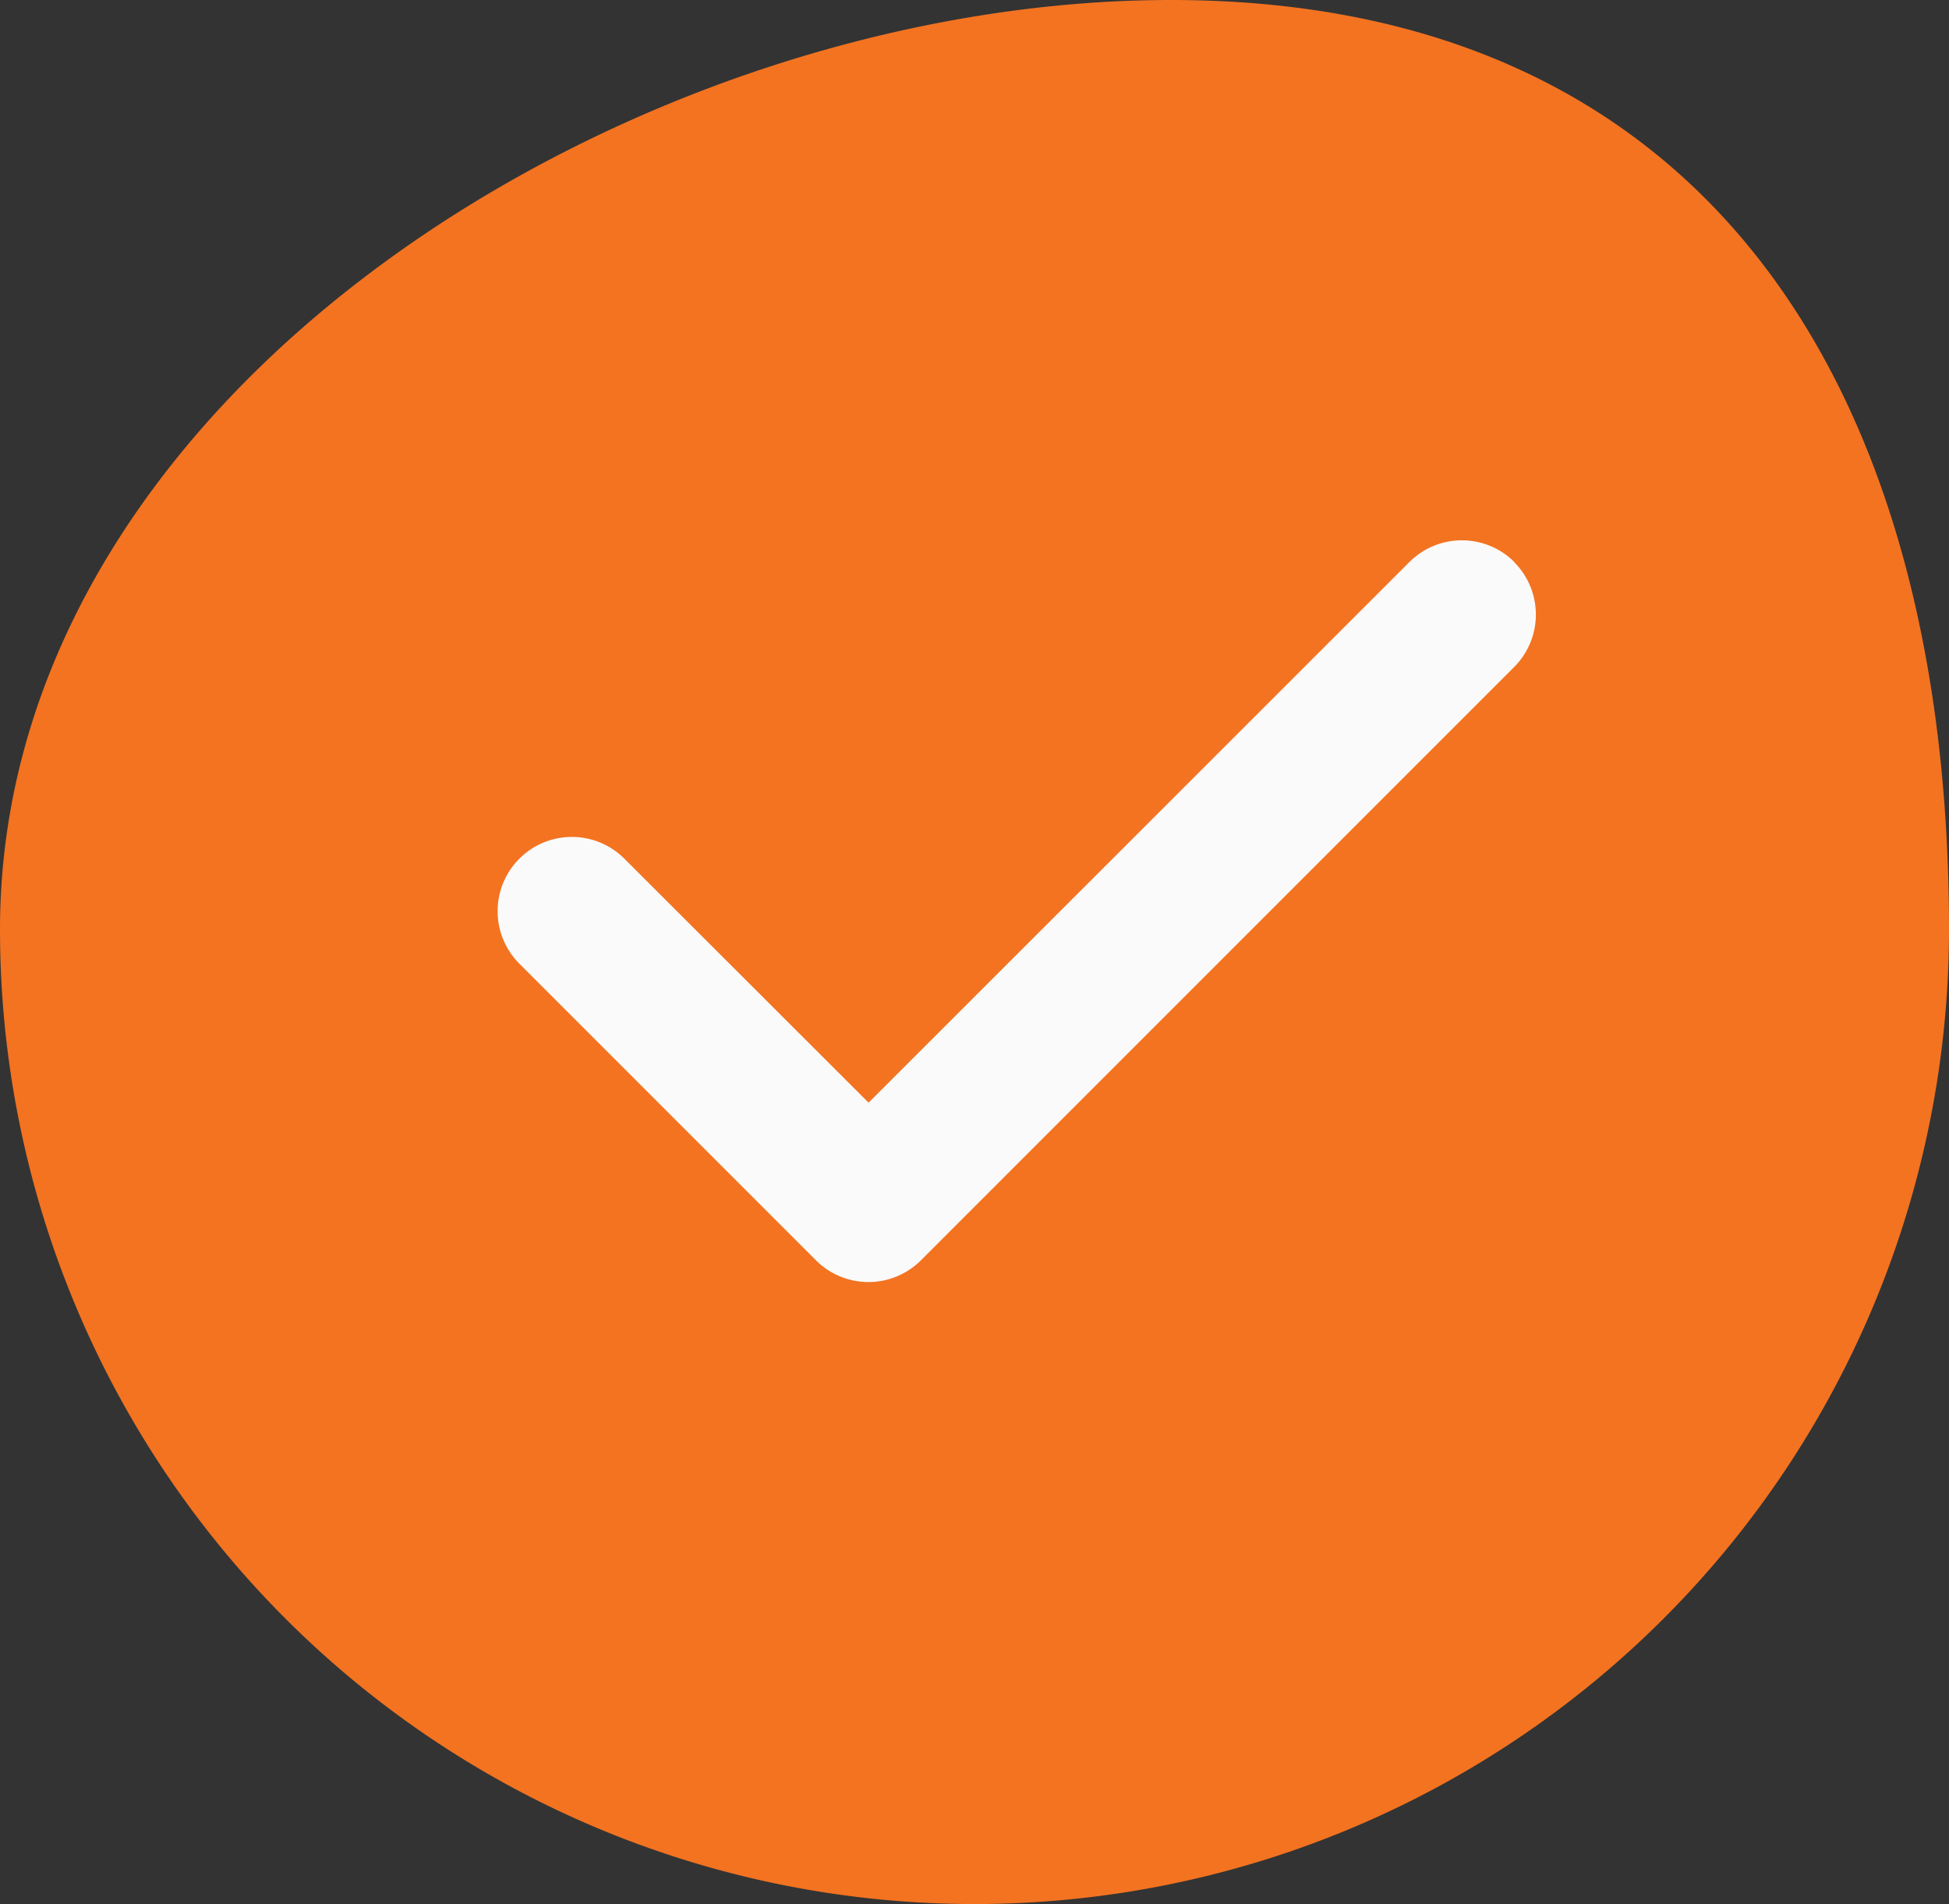
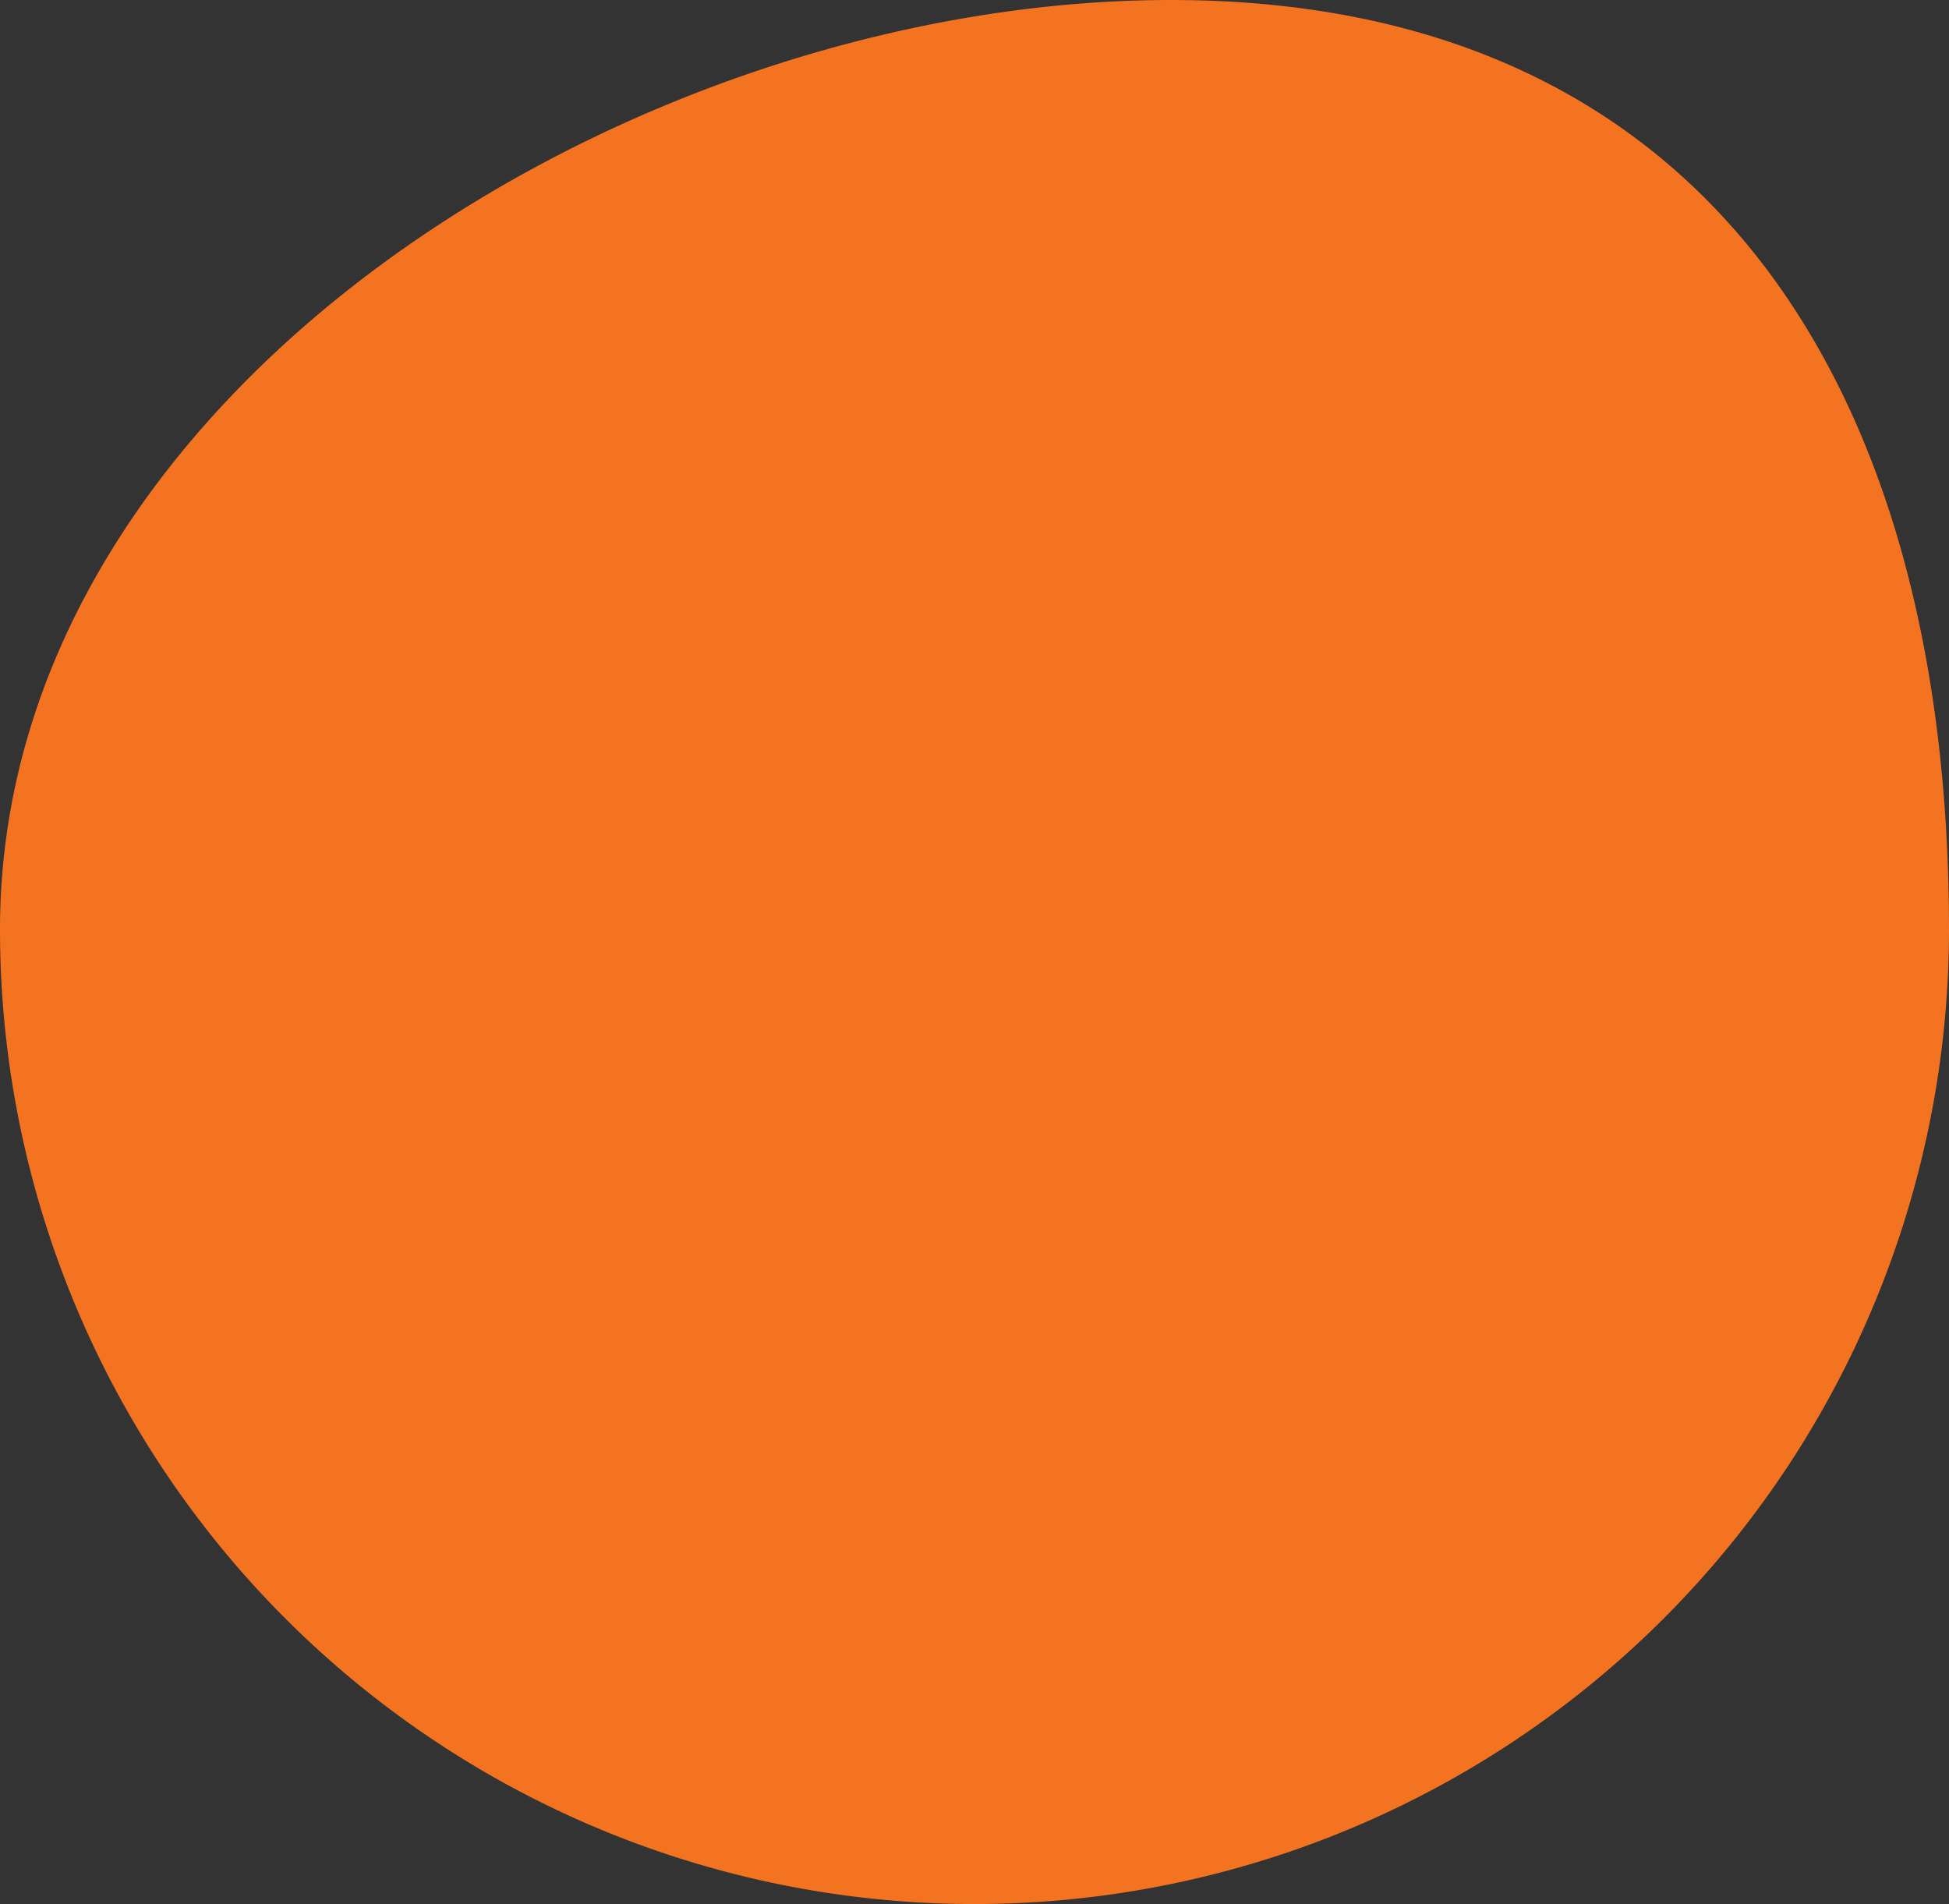
<svg xmlns="http://www.w3.org/2000/svg" width="23" height="22.467" viewBox="0 0 23 22.467">
  <rect x="0" y="0" width="23" height="22.467" fill="#333333" stroke="none" />
  <g id="check-blob" transform="translate(-10296 5800)">
    <path id="Path_2670" data-name="Path 2670" d="M13.818.533C20.17.533,23,5.149,23,11.5a11.5,11.5,0,0,1-23,0C0,5.149,7.467.533,13.818.533Z" transform="translate(10296 -5800.533)" fill="#F37321" />
-     <path id="Path_3484" data-name="Path 3484" d="M5.868-9.368a.876.876,0,0,1,0,1.239l-7,7a.876.876,0,0,1-1.239,0l-3.5-3.5a.876.876,0,0,1,0-1.239.876.876,0,0,1,1.239,0L-1.75-2.989,4.632-9.368a.876.876,0,0,1,1.239,0Z" transform="translate(10308 -5784)" fill="#fafafa" />
  </g>
</svg>